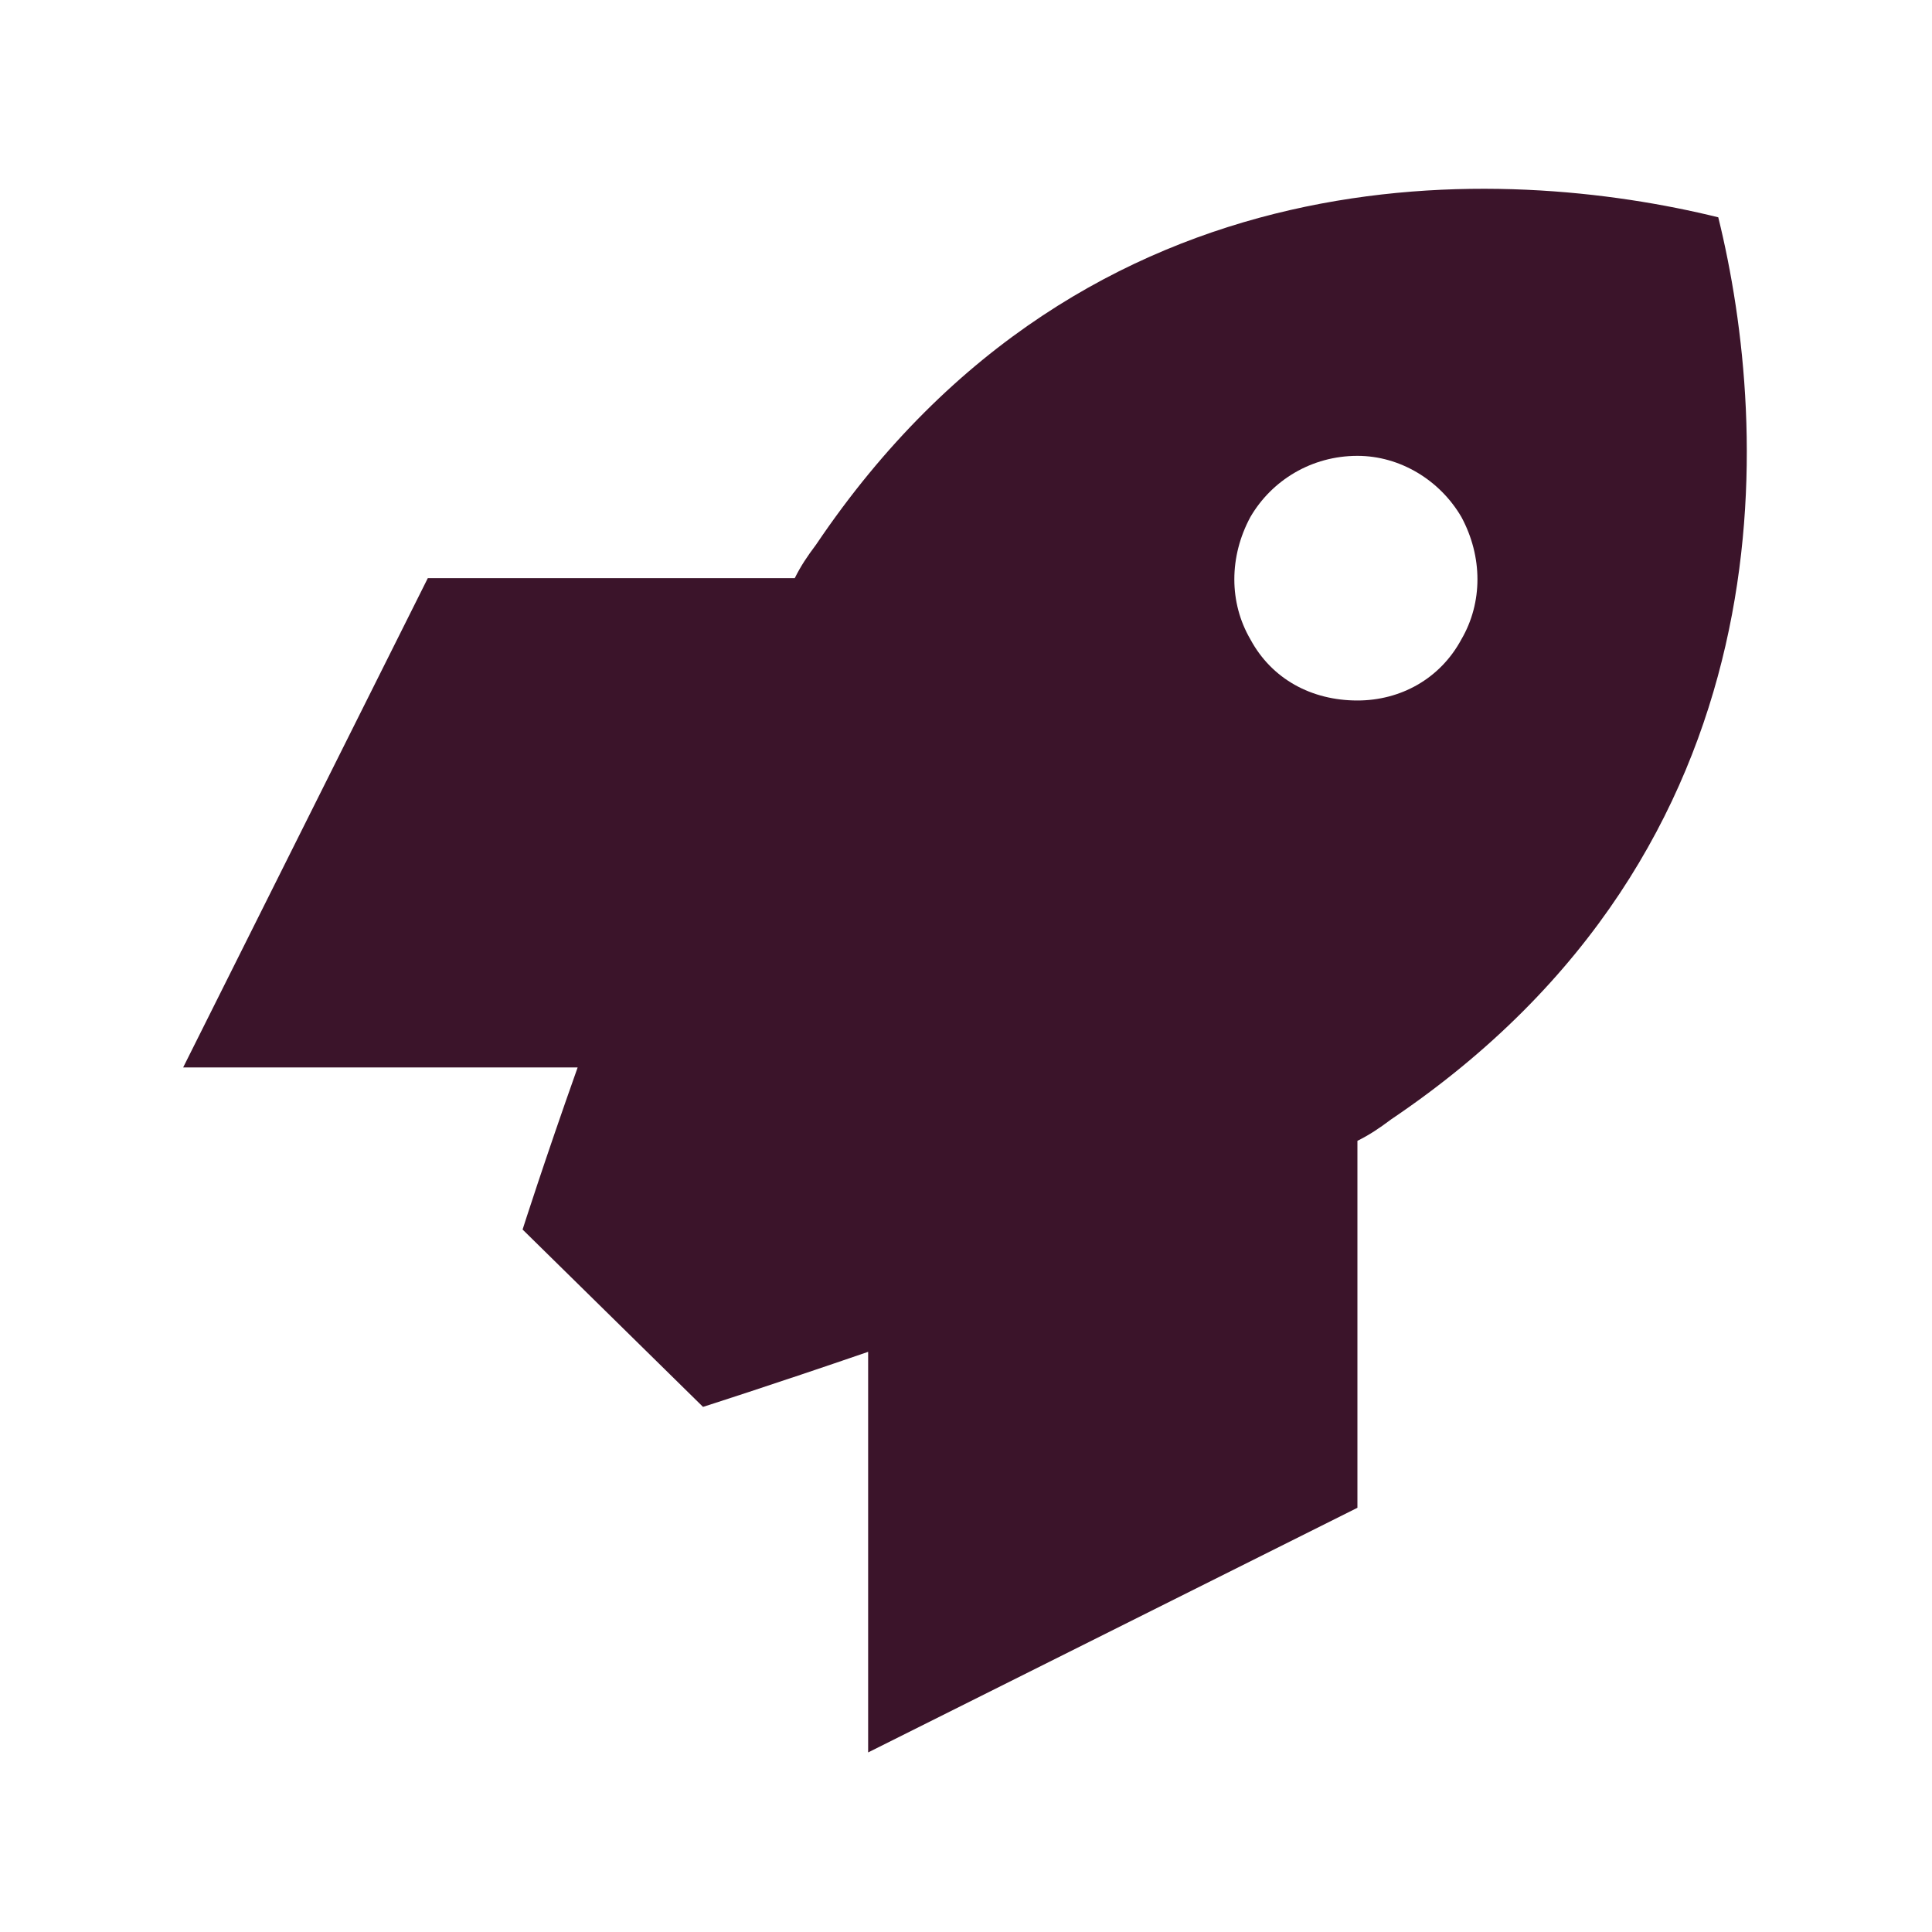
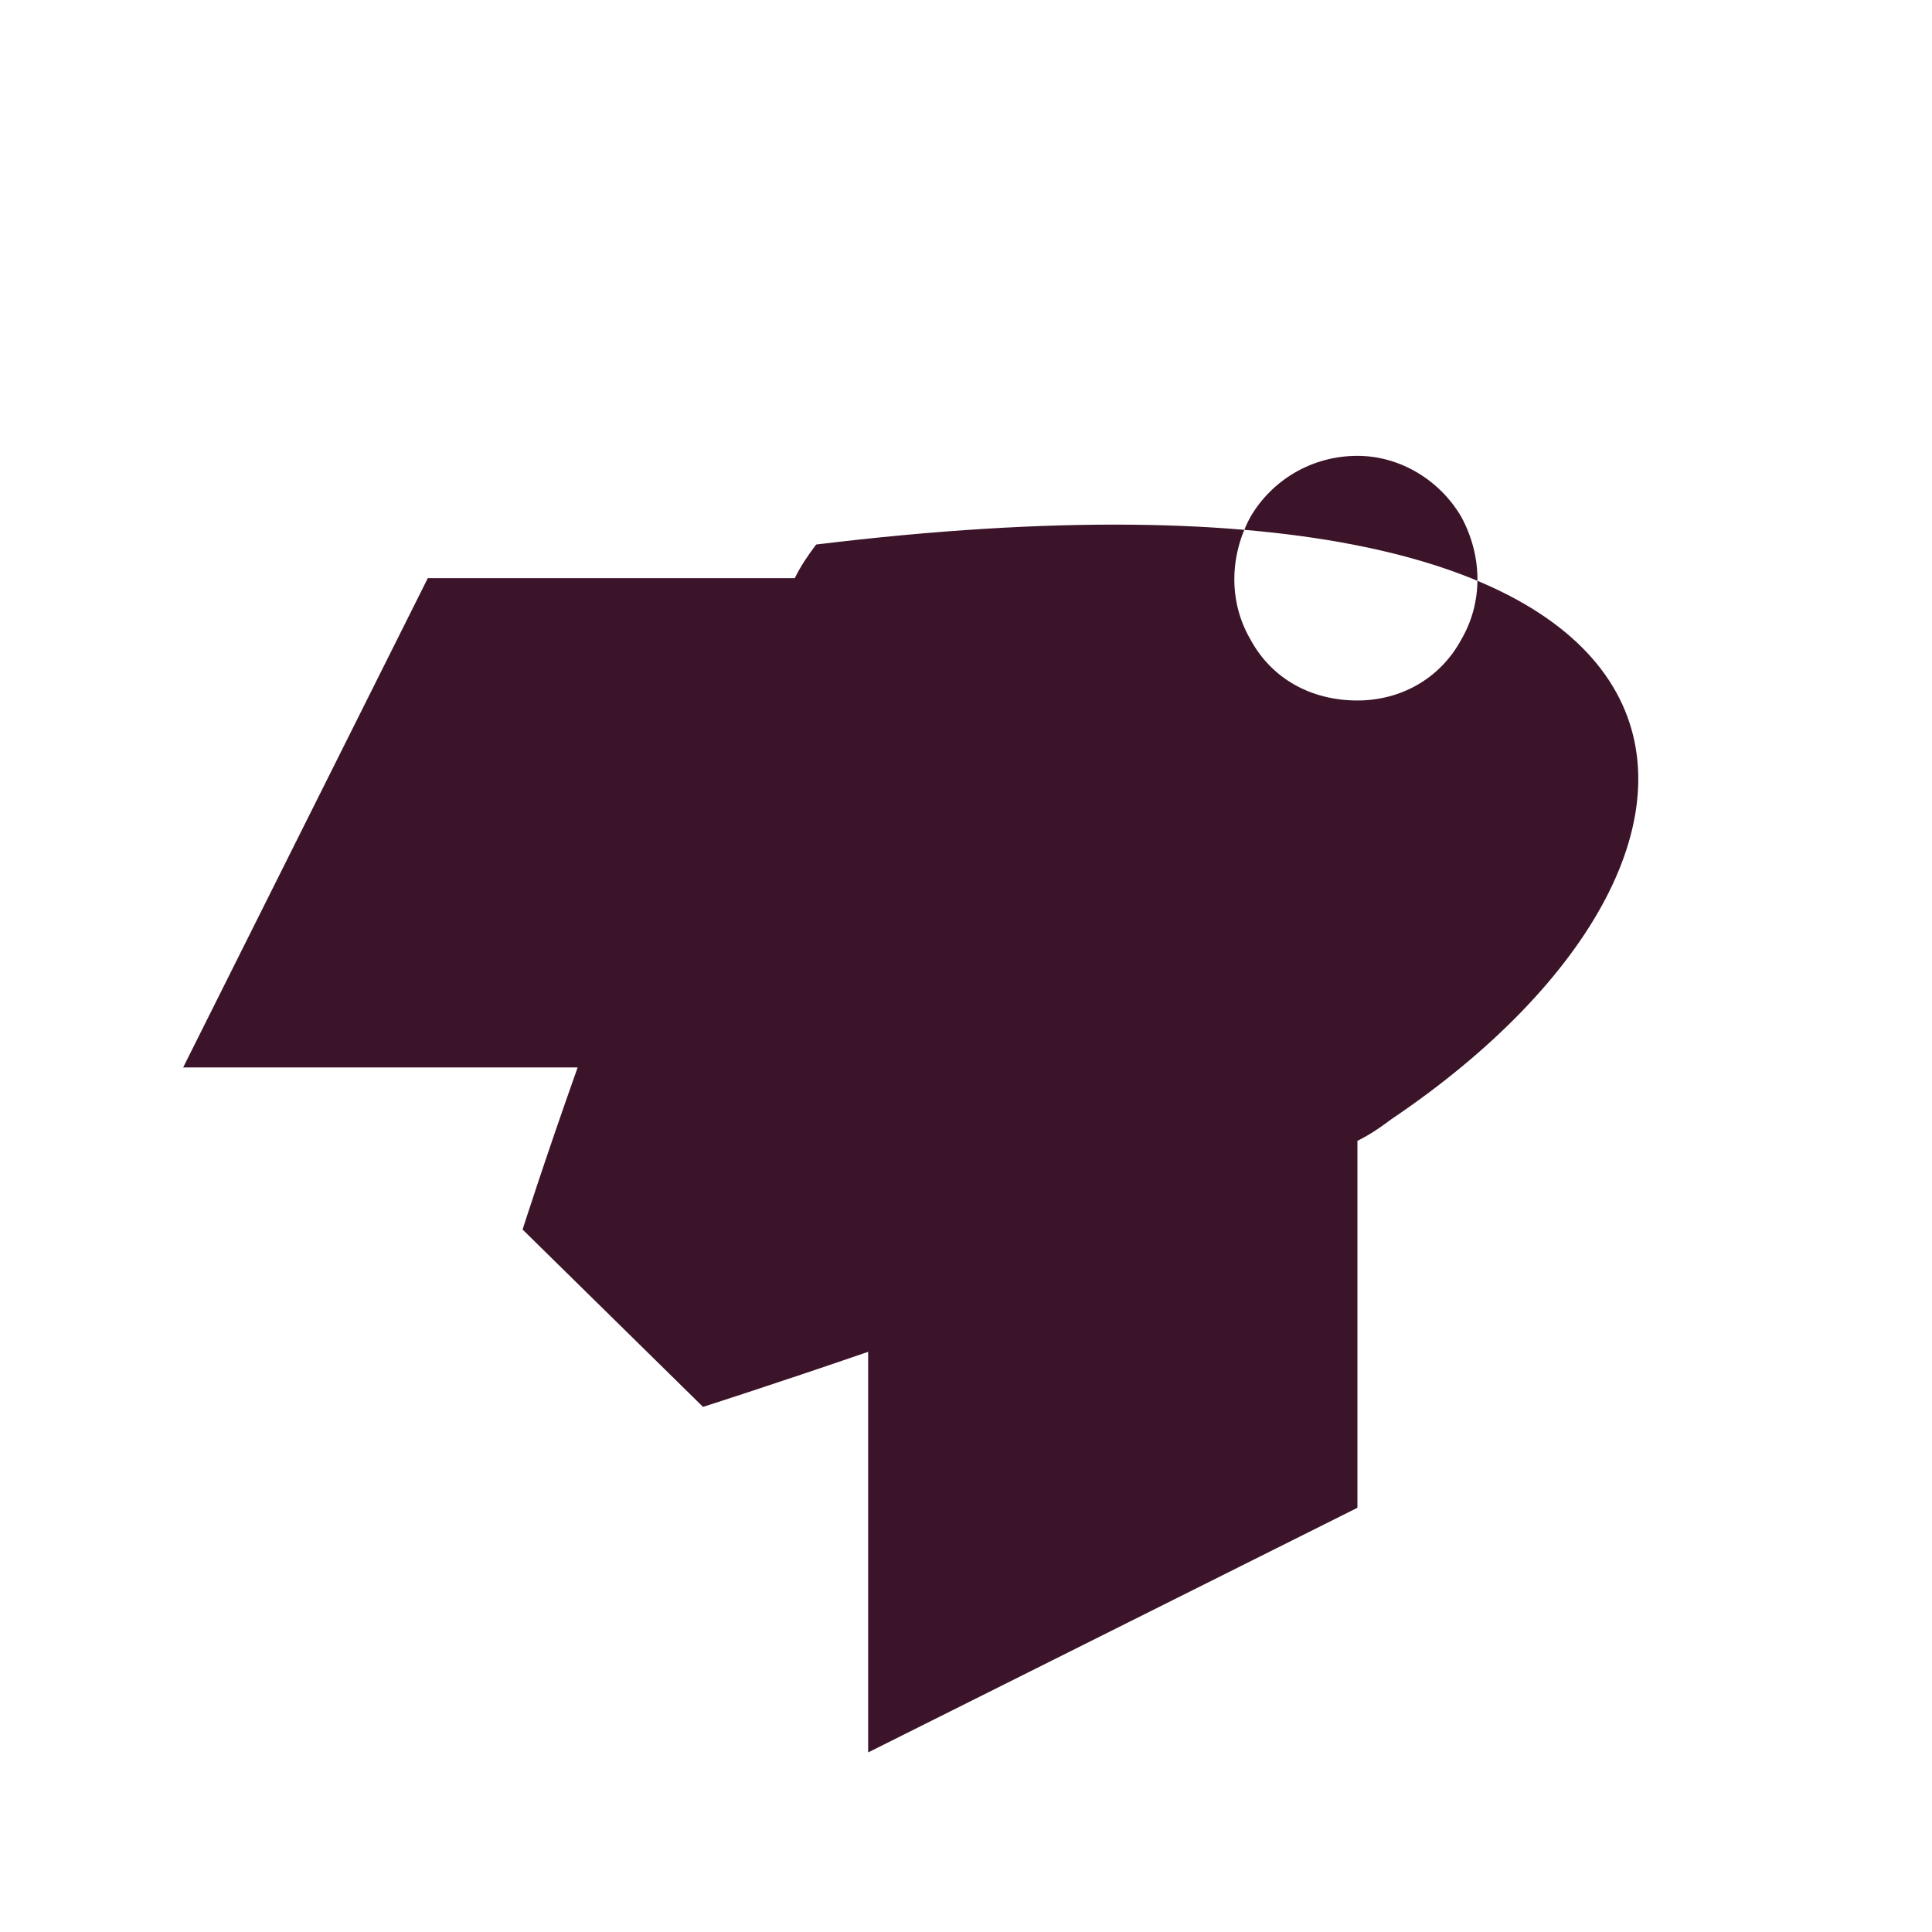
<svg xmlns="http://www.w3.org/2000/svg" width="75" height="75" viewBox="0 0 75 75" fill="none">
-   <path d="M20.287 47.73C20.287 47.73 21.118 45.118 22.424 41.438H7.11L16.607 22.444H30.852C31.09 21.969 31.327 21.613 31.683 21.138C42.248 5.469 58.512 6.418 66.703 8.436C68.721 16.627 69.671 32.891 54.001 43.456C53.526 43.812 53.17 44.05 52.695 44.287V58.532L33.701 68.029V52.478C29.902 53.784 27.291 54.615 27.291 54.615L20.287 47.73ZM52.695 17.696C50.914 17.696 49.371 18.645 48.54 20.07C47.709 21.613 47.709 23.394 48.54 24.819C49.371 26.362 50.914 27.193 52.695 27.193C54.357 27.193 55.9 26.362 56.731 24.819C57.562 23.394 57.562 21.613 56.731 20.07C55.9 18.645 54.357 17.696 52.695 17.696Z" fill="#3B142A" />
+   <path d="M20.287 47.73C20.287 47.73 21.118 45.118 22.424 41.438H7.11L16.607 22.444H30.852C31.09 21.969 31.327 21.613 31.683 21.138C68.721 16.627 69.671 32.891 54.001 43.456C53.526 43.812 53.17 44.05 52.695 44.287V58.532L33.701 68.029V52.478C29.902 53.784 27.291 54.615 27.291 54.615L20.287 47.73ZM52.695 17.696C50.914 17.696 49.371 18.645 48.54 20.07C47.709 21.613 47.709 23.394 48.54 24.819C49.371 26.362 50.914 27.193 52.695 27.193C54.357 27.193 55.9 26.362 56.731 24.819C57.562 23.394 57.562 21.613 56.731 20.07C55.9 18.645 54.357 17.696 52.695 17.696Z" fill="#3B142A" />
</svg>